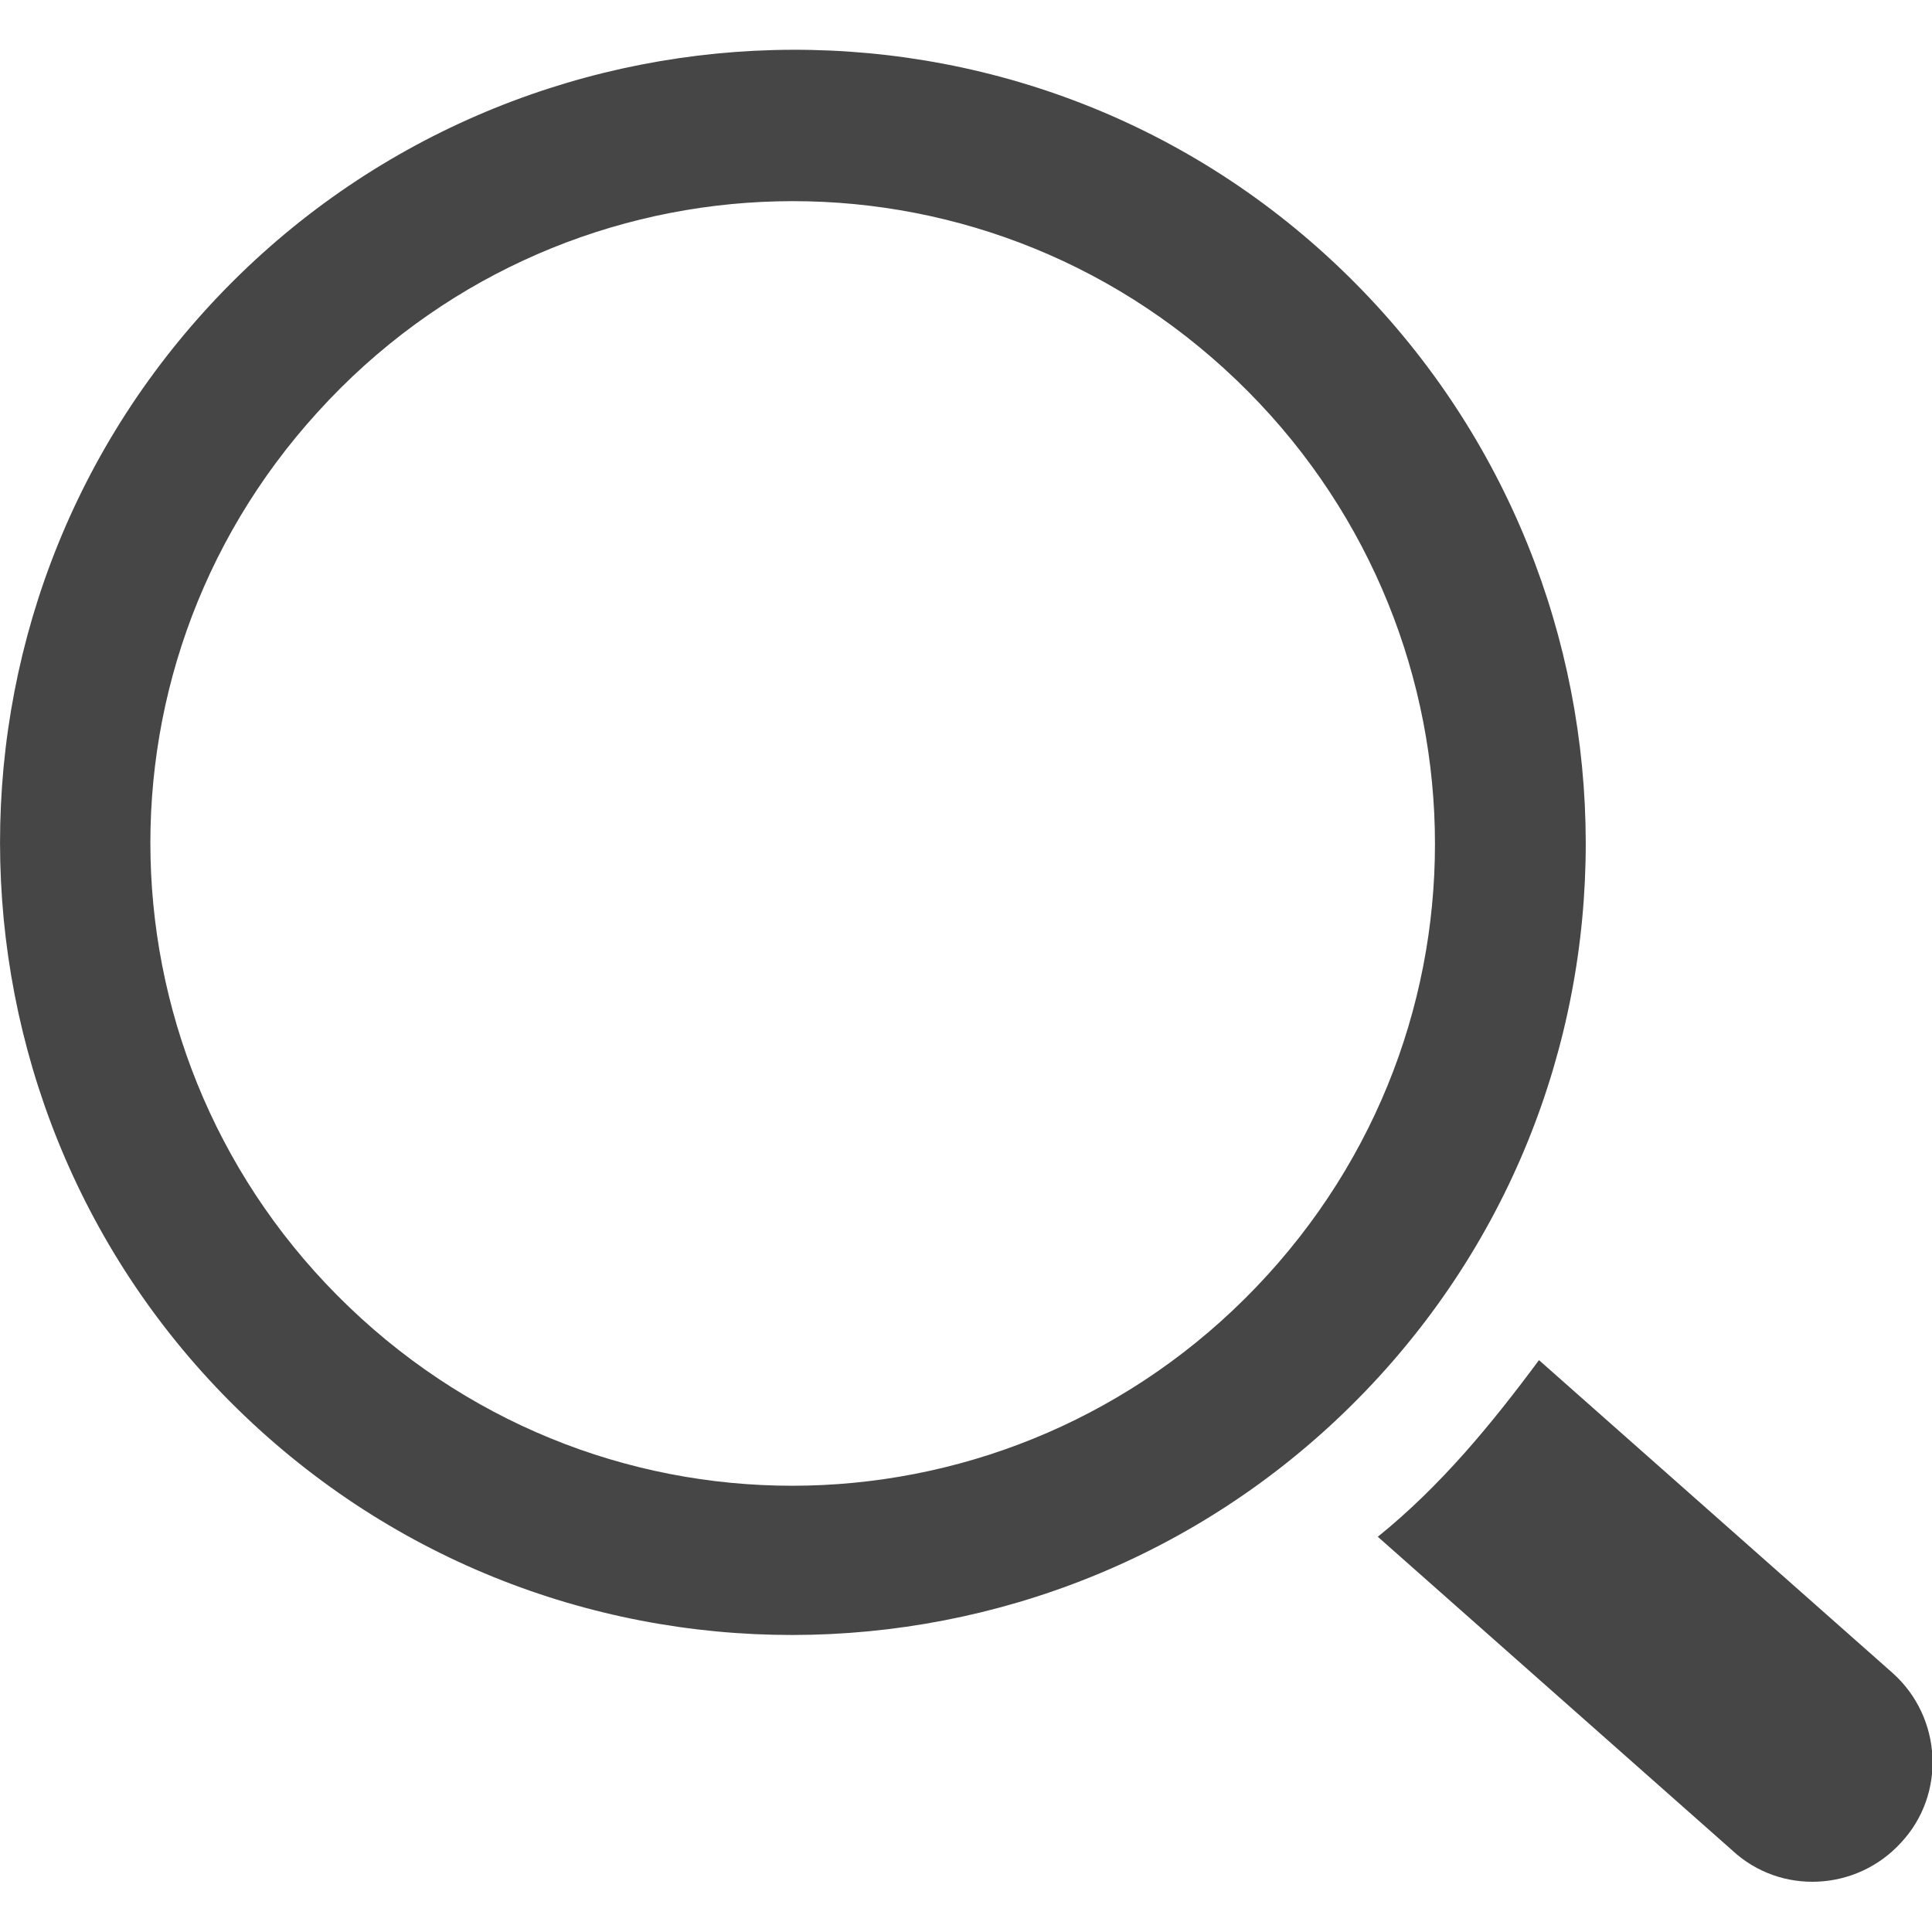
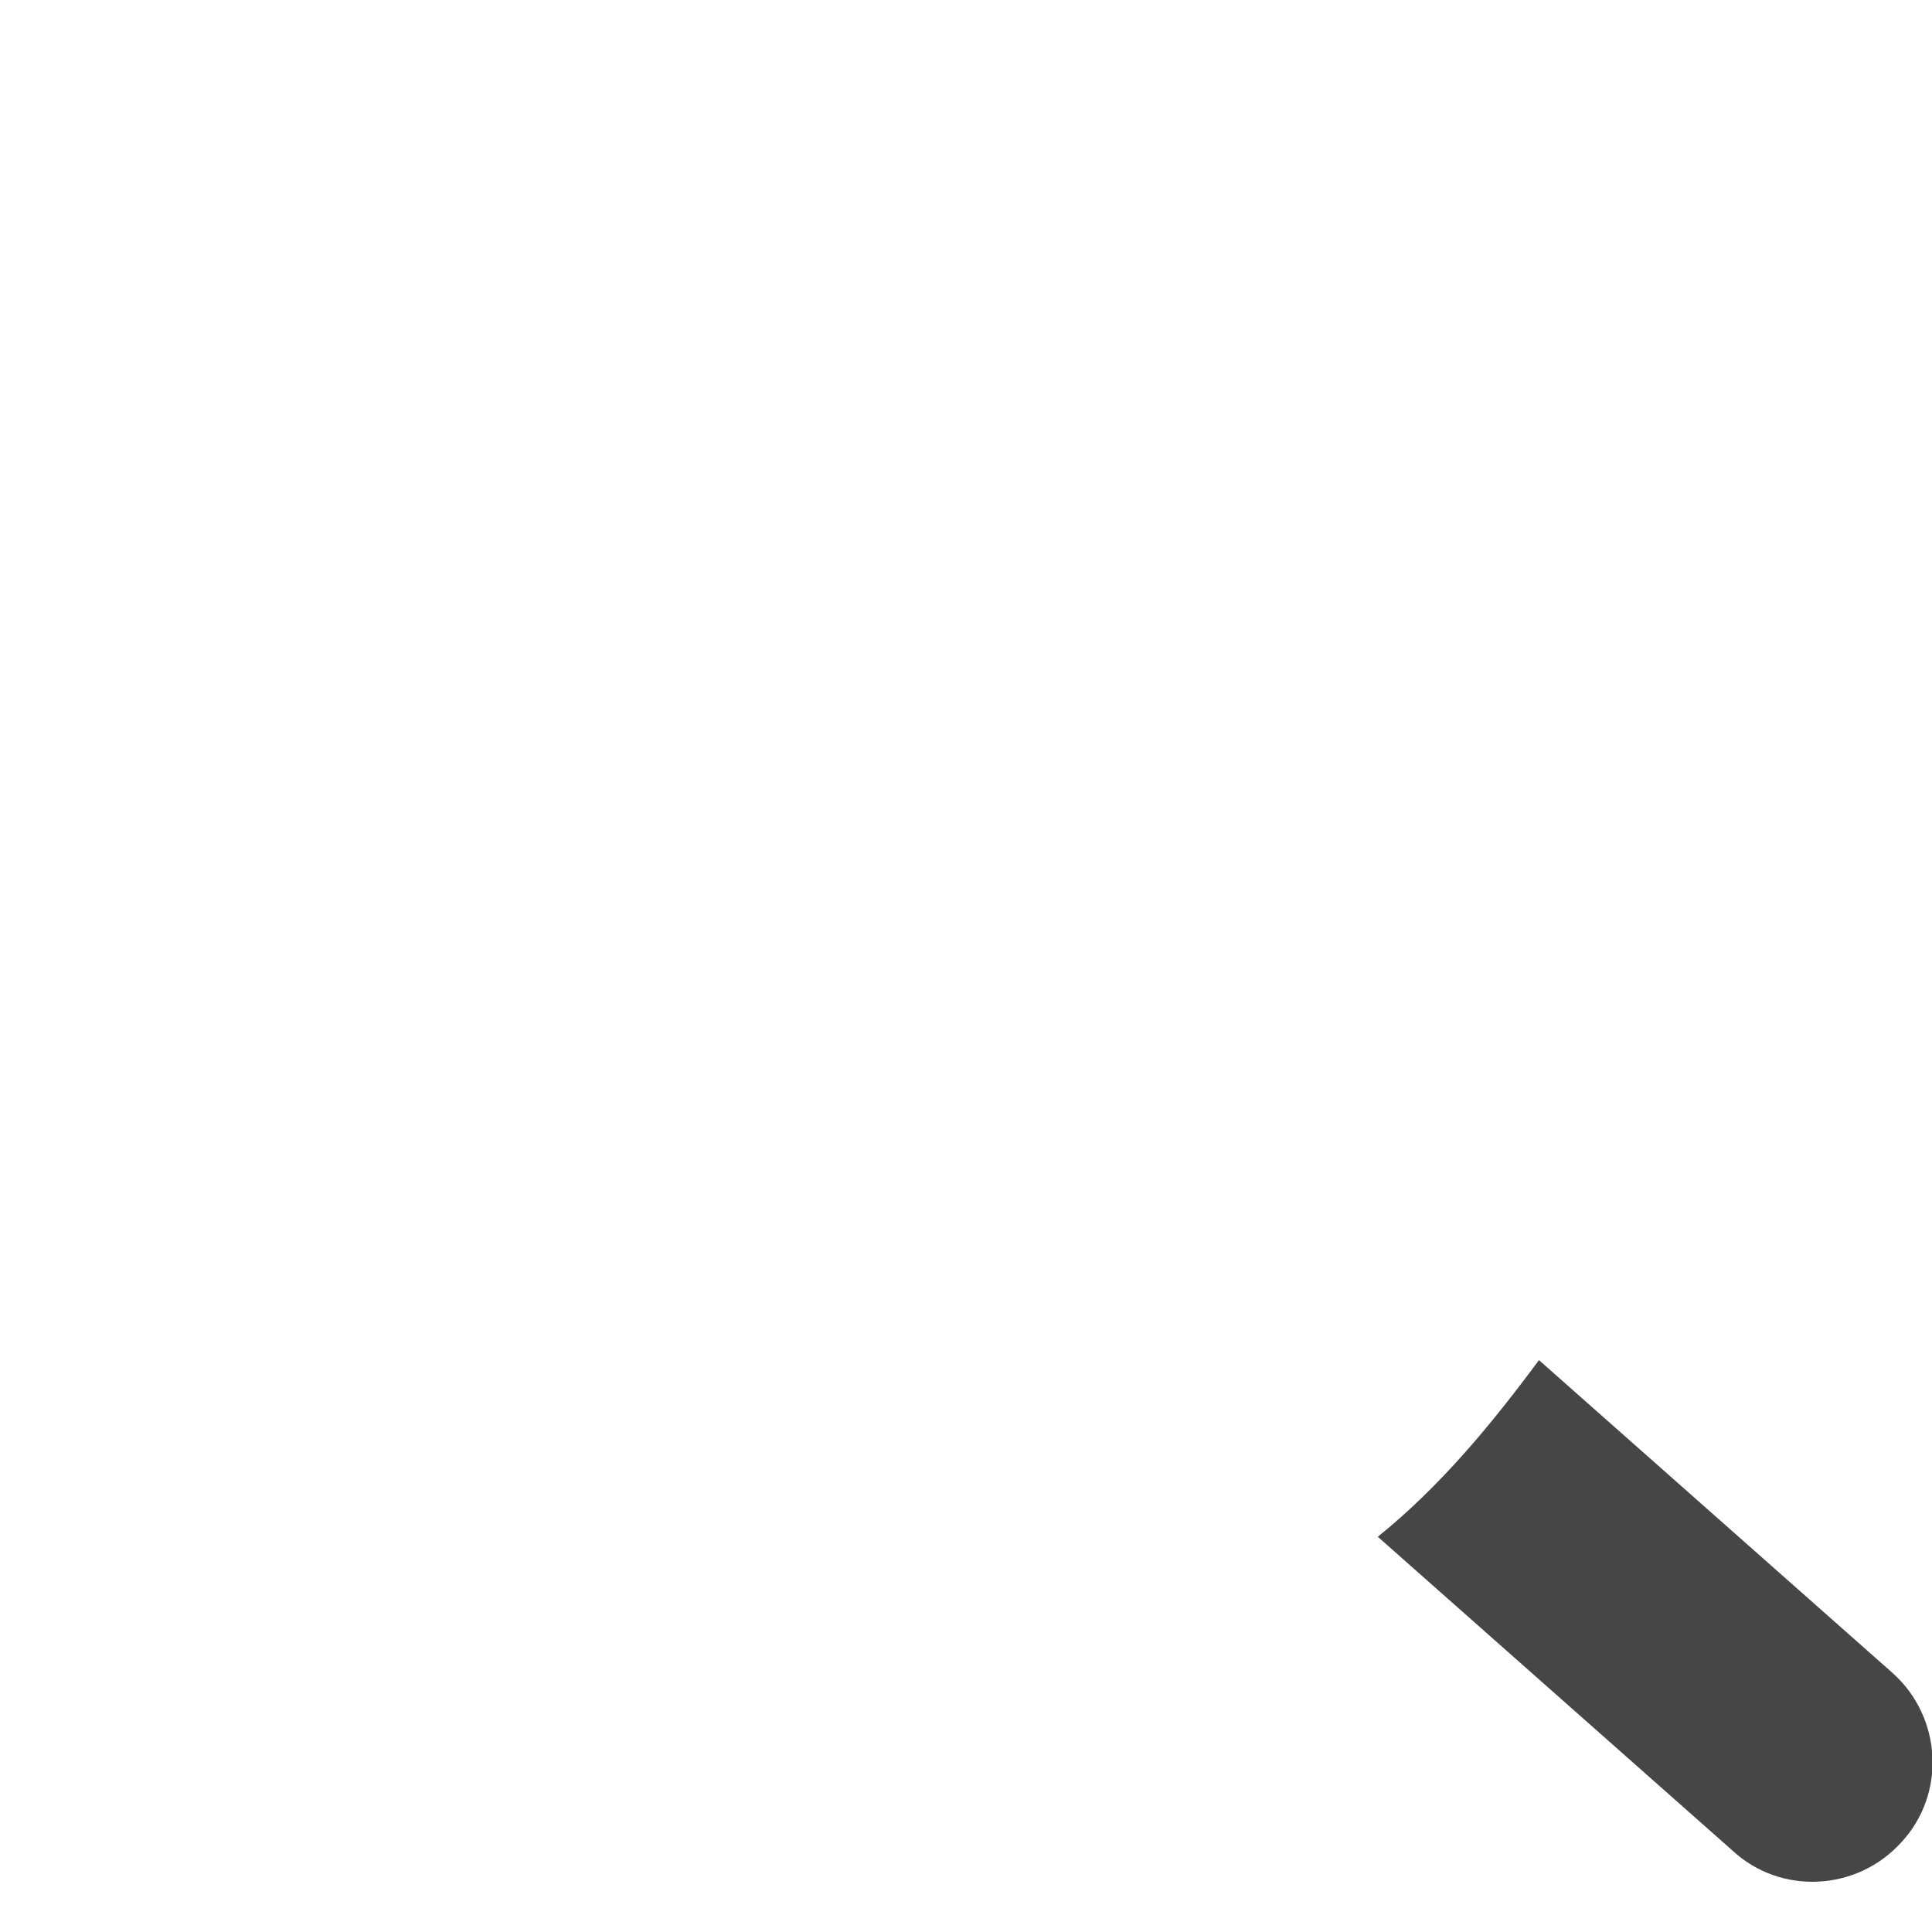
<svg xmlns="http://www.w3.org/2000/svg" version="1.1" id="Capa_1" x="0px" y="0px" viewBox="0 0 175 175" style="enable-background:new 0 0 175 175;" xml:space="preserve">
  <style type="text/css">
	.st0{fill:#464646;}
</style>
  <g>
-     <path class="st0" d="M18.6,28.1C-8,57.4-5.8,102.9,23.5,129.5s74.8,24.4,101.5-4.9s24.4-74.8-4.9-101.5S45.2-1.2,18.6,28.1z    M28.8,37.3c21.6-23.8,58.3-25.6,82.1-3.9s25.6,58.3,3.9,82.1s-58.3,25.6-82.1,3.9S7.1,61.1,28.8,37.3z" />
    <path class="st0" d="M139.4,123.2l32.1,28.4c4.4,4,4.8,10.9,0.7,15.3c-4,4.4-10.9,4.8-15.3,0.7l-32.1-28.4   C130.5,134.6,135.1,129,139.4,123.2L139.4,123.2z" />
  </g>
</svg>